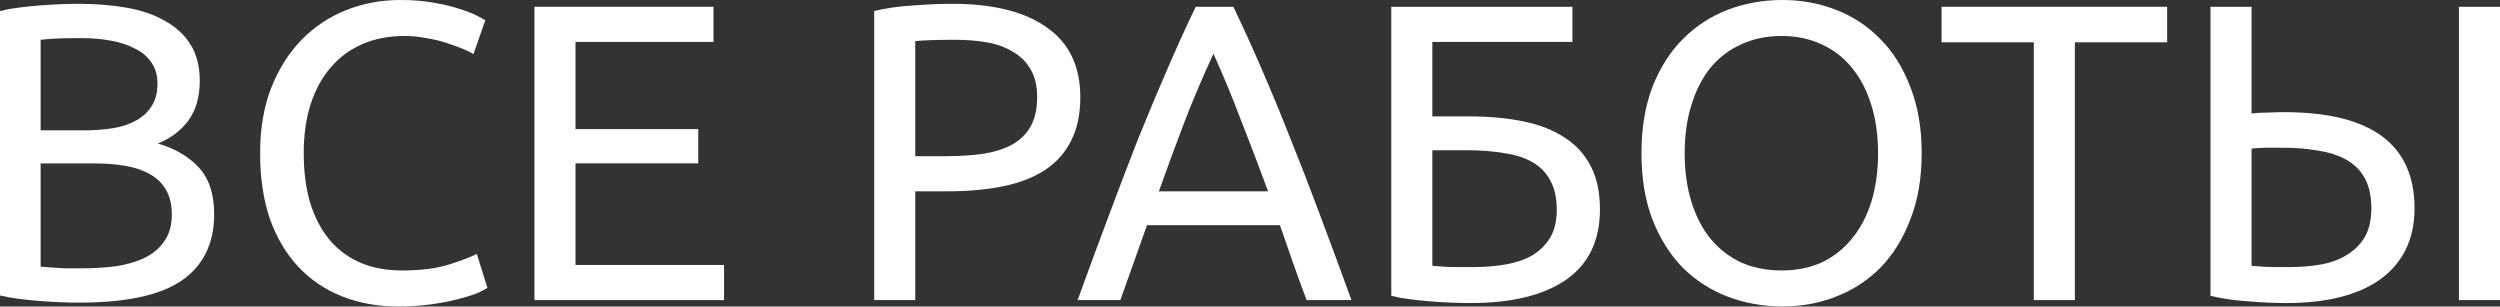
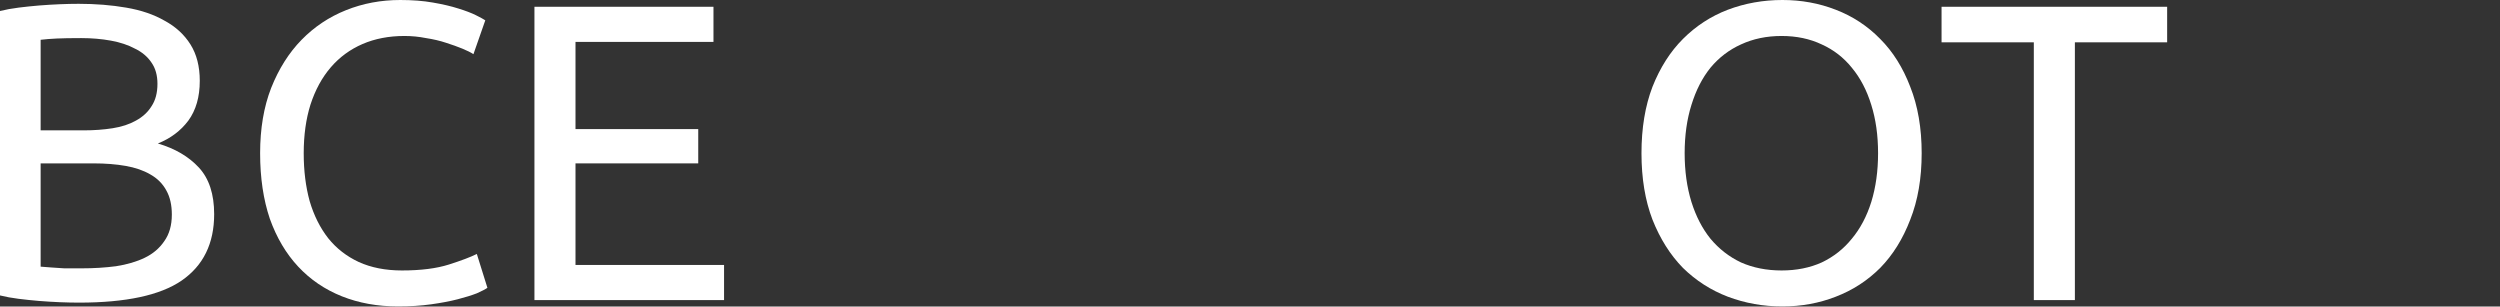
<svg xmlns="http://www.w3.org/2000/svg" width="473" height="58" viewBox="0 0 473 58" fill="none">
  <rect x="0" y="0" width="473" height="58" fill="#333333" stroke="none" />
  <path d="M14.975 57.257C13.854 57.257 12.626 57.23 11.291 57.177C10.01 57.123 8.702 57.043 7.367 56.936C6.086 56.83 4.805 56.696 3.523 56.536C2.242 56.376 1.068 56.162 0 55.895V2.082C1.068 1.815 2.242 1.602 3.523 1.441C4.805 1.281 6.086 1.148 7.367 1.041C8.702 0.934 10.01 0.854 11.291 0.801C12.572 0.747 13.774 0.721 14.895 0.721C18.098 0.721 21.088 0.961 23.864 1.441C26.693 1.922 29.122 2.749 31.151 3.924C33.233 5.045 34.861 6.54 36.036 8.408C37.21 10.277 37.797 12.572 37.797 15.295C37.797 18.338 37.077 20.847 35.635 22.823C34.194 24.744 32.272 26.186 29.87 27.147C33.126 28.108 35.715 29.629 37.637 31.711C39.559 33.794 40.52 36.73 40.52 40.52C40.52 46.072 38.465 50.263 34.354 53.093C30.297 55.869 23.837 57.257 14.975 57.257ZM7.688 30.911V50.45C8.275 50.503 8.969 50.557 9.77 50.61C10.464 50.663 11.264 50.717 12.172 50.77C13.133 50.77 14.227 50.77 15.455 50.77C17.751 50.77 19.913 50.637 21.942 50.37C24.024 50.05 25.839 49.516 27.387 48.768C28.935 48.021 30.163 46.98 31.071 45.645C32.032 44.311 32.512 42.629 32.512 40.6C32.512 38.785 32.165 37.264 31.471 36.036C30.777 34.754 29.763 33.74 28.428 32.993C27.147 32.245 25.599 31.711 23.784 31.391C21.968 31.071 19.94 30.911 17.698 30.911H7.688ZM7.688 24.664H15.856C17.778 24.664 19.593 24.531 21.301 24.264C23.009 23.997 24.478 23.517 25.706 22.823C26.987 22.129 27.974 21.221 28.668 20.1C29.416 18.979 29.79 17.564 29.79 15.856C29.79 14.254 29.416 12.919 28.668 11.852C27.921 10.731 26.88 9.85 25.545 9.209C24.264 8.515 22.742 8.008 20.981 7.688C19.219 7.367 17.351 7.207 15.375 7.207C13.4 7.207 11.852 7.234 10.731 7.287C9.61 7.341 8.595 7.421 7.688 7.527V24.664Z" fill="white" />
  <path d="M75.321 57.977C71.424 57.977 67.874 57.337 64.67 56.056C61.467 54.774 58.718 52.906 56.422 50.45C54.127 47.994 52.338 44.978 51.057 41.401C49.829 37.771 49.215 33.633 49.215 28.989C49.215 24.344 49.909 20.233 51.297 16.657C52.739 13.026 54.66 9.983 57.063 7.527C59.465 5.072 62.268 3.203 65.471 1.922C68.674 0.641 72.091 0 75.721 0C78.017 0 80.072 0.16 81.887 0.48C83.756 0.801 85.358 1.175 86.692 1.602C88.08 2.029 89.201 2.456 90.055 2.883C90.91 3.31 91.497 3.63 91.817 3.844L89.575 10.25C89.094 9.93 88.4 9.583 87.493 9.209C86.585 8.835 85.544 8.462 84.37 8.088C83.249 7.714 81.994 7.421 80.606 7.207C79.272 6.94 77.91 6.807 76.522 6.807C73.586 6.807 70.943 7.314 68.594 8.328C66.245 9.343 64.243 10.811 62.588 12.733C60.933 14.655 59.652 17.003 58.745 19.78C57.89 22.502 57.463 25.572 57.463 28.989C57.463 32.299 57.837 35.315 58.584 38.038C59.385 40.76 60.56 43.109 62.108 45.085C63.656 47.007 65.578 48.501 67.874 49.569C70.222 50.637 72.945 51.171 76.042 51.171C79.618 51.171 82.581 50.797 84.93 50.05C87.279 49.302 89.041 48.635 90.216 48.048L92.218 54.454C91.844 54.721 91.177 55.068 90.216 55.495C89.255 55.869 88.053 56.242 86.612 56.616C85.171 56.99 83.489 57.31 81.567 57.577C79.645 57.844 77.563 57.977 75.321 57.977Z" fill="white" />
  <path d="M101.116 56.776V1.281H134.989V7.928H108.884V24.424H132.107V30.911H108.884V50.13H136.991V56.776H101.116Z" fill="white" />
-   <path d="M180.133 0.721C187.927 0.721 193.907 2.216 198.071 5.205C202.288 8.141 204.397 12.546 204.397 18.418C204.397 21.621 203.81 24.371 202.635 26.666C201.514 28.909 199.859 30.75 197.67 32.192C195.535 33.58 192.919 34.594 189.823 35.235C186.726 35.876 183.229 36.196 179.332 36.196H173.166V56.776H165.398V2.082C167.587 1.548 170.016 1.201 172.686 1.041C175.408 0.827 177.891 0.721 180.133 0.721ZM180.774 7.527C177.464 7.527 174.928 7.608 173.166 7.768V29.549H179.012C181.681 29.549 184.083 29.389 186.219 29.069C188.354 28.695 190.143 28.108 191.584 27.307C193.079 26.453 194.227 25.305 195.028 23.864C195.828 22.422 196.229 20.58 196.229 18.338C196.229 16.203 195.802 14.441 194.948 13.053C194.147 11.665 193.026 10.57 191.584 9.77C190.196 8.915 188.568 8.328 186.699 8.008C184.831 7.688 182.856 7.527 180.774 7.527Z" fill="white" />
-   <path d="M247.207 56.776C246.299 54.374 245.445 52.025 244.644 49.729C243.844 47.38 243.016 45.005 242.162 42.602H217.017L211.972 56.776H203.884C206.019 50.904 208.021 45.485 209.89 40.52C211.758 35.502 213.574 30.75 215.335 26.266C217.15 21.782 218.939 17.511 220.701 13.453C222.462 9.343 224.304 5.285 226.226 1.281H233.353C235.275 5.285 237.117 9.343 238.879 13.453C240.64 17.511 242.402 21.782 244.164 26.266C245.979 30.75 247.821 35.502 249.689 40.52C251.558 45.485 253.56 50.904 255.695 56.776H247.207ZM239.92 36.196C238.211 31.551 236.503 27.067 234.795 22.742C233.14 18.365 231.405 14.174 229.589 10.17C227.721 14.174 225.932 18.365 224.224 22.742C222.569 27.067 220.914 31.551 219.259 36.196H239.92Z" fill="white" />
-   <path d="M270.997 7.928V22.022H277.884C281.781 22.022 285.251 22.342 288.294 22.983C291.391 23.623 294.007 24.664 296.142 26.106C298.278 27.494 299.906 29.309 301.027 31.551C302.148 33.74 302.709 36.436 302.709 39.639C302.709 45.512 300.573 49.943 296.302 52.932C292.032 55.869 285.999 57.337 278.204 57.337C277.083 57.337 275.855 57.31 274.521 57.257C273.24 57.203 271.932 57.123 270.597 57.017C269.316 56.91 268.034 56.776 266.753 56.616C265.472 56.456 264.297 56.242 263.23 55.975V1.281H297.504V7.928H270.997ZM278.845 50.53C280.927 50.53 282.902 50.37 284.771 50.05C286.693 49.729 288.375 49.169 289.816 48.368C291.257 47.514 292.405 46.393 293.259 45.005C294.114 43.617 294.541 41.855 294.541 39.719C294.541 37.477 294.14 35.635 293.339 34.194C292.592 32.752 291.498 31.605 290.056 30.75C288.615 29.896 286.826 29.309 284.691 28.989C282.609 28.615 280.233 28.428 277.564 28.428H270.997V50.29C271.585 50.343 272.279 50.397 273.079 50.45C273.773 50.503 274.601 50.53 275.562 50.53C276.523 50.53 277.617 50.53 278.845 50.53Z" fill="white" />
  <path d="M310.568 28.989C310.568 24.237 311.262 20.047 312.65 16.416C314.091 12.786 316.013 9.77 318.416 7.367C320.871 4.912 323.701 3.07 326.904 1.842C330.161 0.614 333.604 0 337.234 0C340.811 0 344.174 0.614 347.324 1.842C350.527 3.07 353.33 4.912 355.733 7.367C358.135 9.77 360.03 12.786 361.418 16.416C362.86 20.047 363.58 24.237 363.58 28.989C363.58 33.74 362.86 37.931 361.418 41.561C360.03 45.191 358.135 48.234 355.733 50.69C353.33 53.093 350.527 54.908 347.324 56.136C344.174 57.364 340.811 57.977 337.234 57.977C333.604 57.977 330.161 57.364 326.904 56.136C323.701 54.908 320.871 53.093 318.416 50.69C316.013 48.234 314.091 45.191 312.65 41.561C311.262 37.931 310.568 33.74 310.568 28.989ZM318.736 28.989C318.736 32.352 319.163 35.422 320.017 38.198C320.871 40.921 322.073 43.243 323.621 45.165C325.222 47.087 327.144 48.581 329.386 49.649C331.682 50.663 334.245 51.171 337.074 51.171C339.903 51.171 342.439 50.663 344.682 49.649C346.924 48.581 348.819 47.087 350.367 45.165C351.969 43.243 353.197 40.921 354.051 38.198C354.905 35.422 355.332 32.352 355.332 28.989C355.332 25.625 354.905 22.582 354.051 19.86C353.197 17.084 351.969 14.735 350.367 12.813C348.819 10.891 346.924 9.423 344.682 8.408C342.439 7.341 339.903 6.807 337.074 6.807C334.245 6.807 331.682 7.341 329.386 8.408C327.144 9.423 325.222 10.891 323.621 12.813C322.073 14.735 320.871 17.084 320.017 19.86C319.163 22.582 318.736 25.625 318.736 28.989Z" fill="white" />
  <path d="M410.024 1.281V8.008H392.567V56.776H384.799V8.008H367.342V1.281H410.024Z" fill="white" />
-   <path d="M448.657 39.399C448.657 37.157 448.257 35.288 447.456 33.794C446.655 32.299 445.507 31.124 444.013 30.27C442.518 29.416 440.729 28.829 438.647 28.508C436.619 28.135 434.376 27.948 431.921 27.948C431.013 27.948 430.025 27.948 428.958 27.948C427.943 27.948 426.956 28.001 425.995 28.108V50.29C427.81 50.45 429.171 50.53 430.079 50.53C430.986 50.53 432.054 50.53 433.282 50.53C435.257 50.53 437.179 50.37 439.048 50.05C440.916 49.729 442.544 49.142 443.932 48.288C445.374 47.434 446.522 46.313 447.376 44.925C448.23 43.483 448.657 41.641 448.657 39.399ZM456.825 39.399C456.825 42.389 456.265 45.005 455.144 47.247C454.022 49.489 452.421 51.358 450.339 52.852C448.257 54.347 445.721 55.468 442.731 56.216C439.742 56.963 436.378 57.337 432.641 57.337C430.399 57.337 427.997 57.23 425.434 57.017C422.872 56.856 420.469 56.509 418.227 55.975V1.281H425.995V21.461C426.956 21.355 427.97 21.301 429.038 21.301C430.159 21.248 431.2 21.221 432.161 21.221C448.604 21.221 456.825 27.28 456.825 39.399ZM465.234 1.281H473.001V56.776H465.234V1.281Z" fill="white" />
</svg>